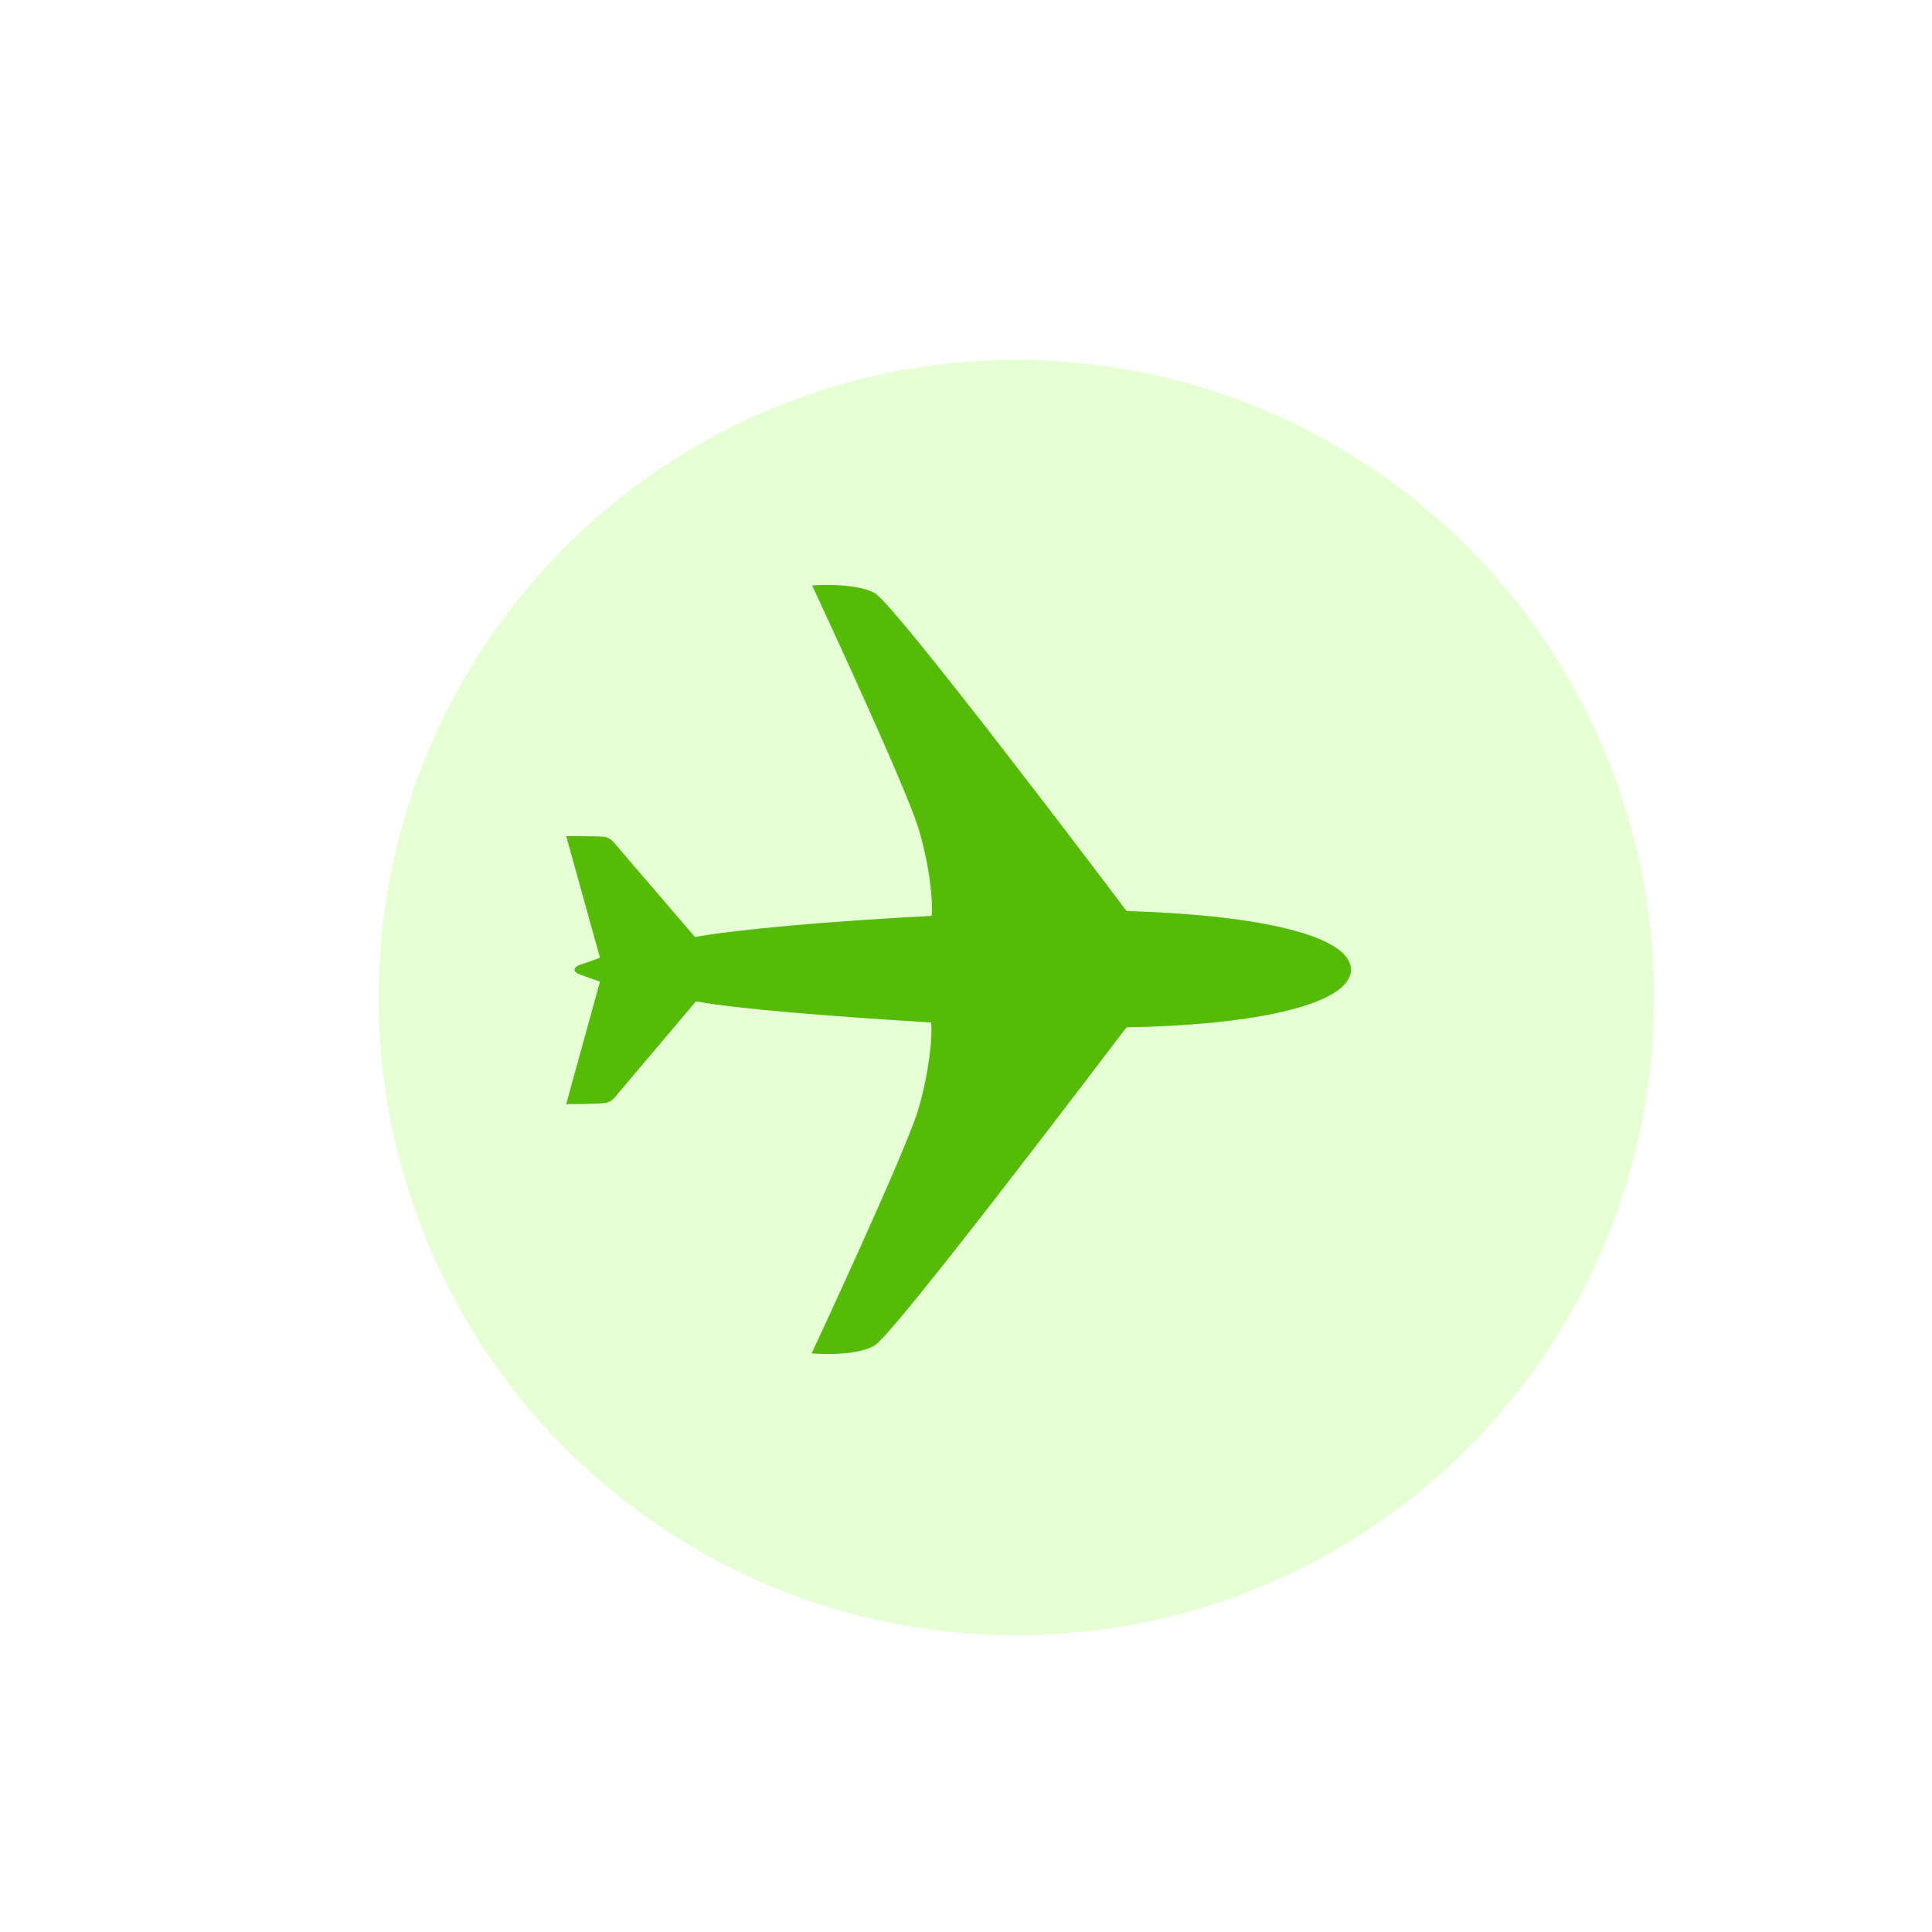
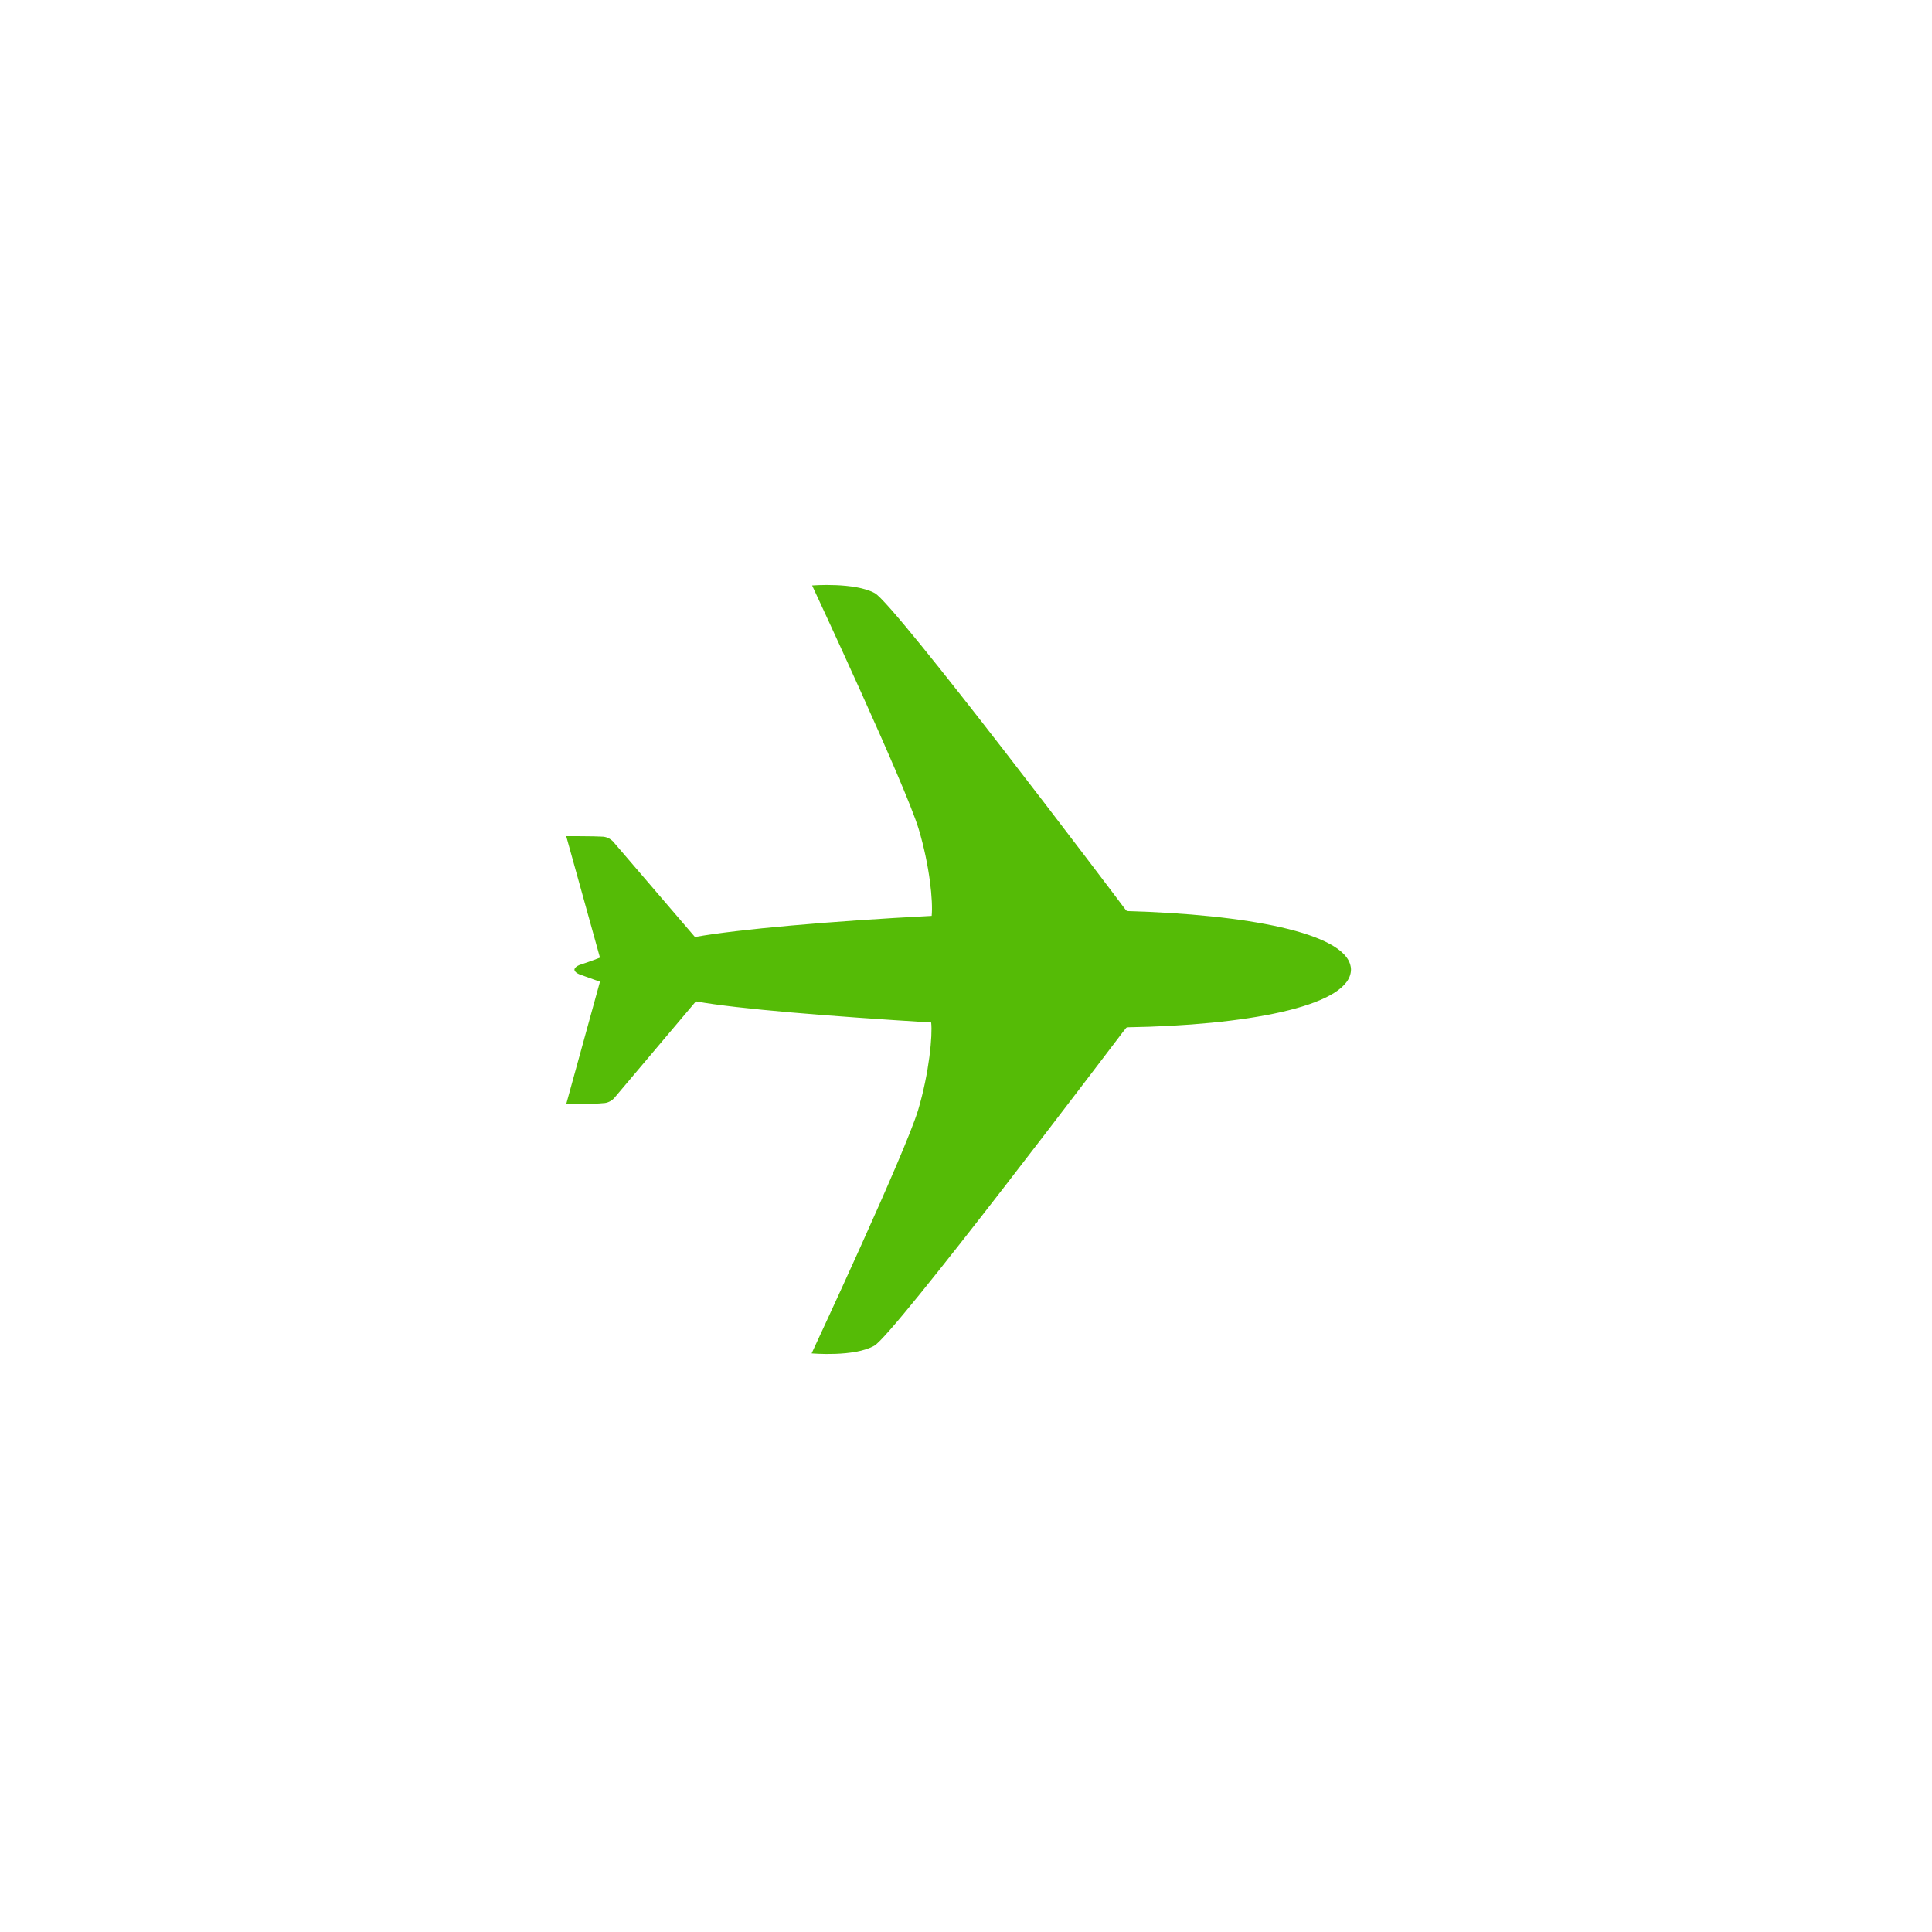
<svg xmlns="http://www.w3.org/2000/svg" width="103" height="103" viewBox="0 0 103 103" fill="none">
  <g filter="url(#filter0_dii_2050_5517)">
-     <circle cx="51.187" cy="51.186" r="34" fill="#E7FFD5" />
-   </g>
+     </g>
  <path d="M72.006 51.874C72.032 51.746 72.032 51.618 72.006 51.516C71.672 49.724 66.454 48.751 60.08 48.572C60.029 48.52 59.977 48.469 59.926 48.392C59.412 47.701 47.716 32.21 46.637 31.621C45.557 31.032 43.296 31.212 43.296 31.212C43.296 31.212 48.282 41.889 48.976 44.193C49.567 46.165 49.747 48.059 49.67 48.828C44.247 49.109 39.337 49.544 37.05 49.954L32.68 44.859C32.526 44.705 32.32 44.603 32.089 44.603C31.729 44.577 30.186 44.577 30.186 44.577L31.986 51.055C31.986 51.055 31.395 51.286 30.984 51.414C30.649 51.516 30.624 51.67 30.624 51.695C30.624 51.721 30.649 51.874 30.984 51.977C31.395 52.131 31.986 52.335 31.986 52.335L30.186 58.864C30.186 58.864 31.729 58.864 32.14 58.813C32.371 58.813 32.577 58.711 32.731 58.557L37.101 53.385C39.363 53.795 44.247 54.179 49.644 54.512C49.721 55.203 49.541 57.175 48.95 59.172C48.256 61.476 43.27 72.153 43.27 72.153C43.27 72.153 45.532 72.358 46.611 71.744C47.665 71.155 59.386 55.638 59.9 54.973C59.977 54.896 60.003 54.819 60.08 54.768C66.454 54.665 71.672 53.667 72.006 51.874Z" fill="#55BB06" />
  <defs>
    <filter id="filter0_dii_2050_5517" x="0.187" y="0.186" width="102" height="102" filterUnits="userSpaceOnUse" color-interpolation-filters="sRGB">
      <feFlood flood-opacity="0" result="BackgroundImageFix" />
      <feColorMatrix in="SourceAlpha" type="matrix" values="0 0 0 0 0 0 0 0 0 0 0 0 0 0 0 0 0 0 127 0" result="hardAlpha" />
      <feMorphology radius="2" operator="dilate" in="SourceAlpha" result="effect1_dropShadow_2050_5517" />
      <feOffset />
      <feGaussianBlur stdDeviation="7.5" />
      <feComposite in2="hardAlpha" operator="out" />
      <feColorMatrix type="matrix" values="0 0 0 0 0 0 0 0 0 0 0 0 0 0 0 0 0 0 0.25 0" />
      <feBlend mode="normal" in2="BackgroundImageFix" result="effect1_dropShadow_2050_5517" />
      <feBlend mode="normal" in="SourceGraphic" in2="effect1_dropShadow_2050_5517" result="shape" />
      <feColorMatrix in="SourceAlpha" type="matrix" values="0 0 0 0 0 0 0 0 0 0 0 0 0 0 0 0 0 0 127 0" result="hardAlpha" />
      <feMorphology radius="2" operator="erode" in="SourceAlpha" result="effect2_innerShadow_2050_5517" />
      <feOffset />
      <feGaussianBlur stdDeviation="2.5" />
      <feComposite in2="hardAlpha" operator="arithmetic" k2="-1" k3="1" />
      <feColorMatrix type="matrix" values="0 0 0 0 0.201 0 0 0 0 0.454 0 0 0 0 0 0 0 0 0.25 0" />
      <feBlend mode="normal" in2="shape" result="effect2_innerShadow_2050_5517" />
      <feColorMatrix in="SourceAlpha" type="matrix" values="0 0 0 0 0 0 0 0 0 0 0 0 0 0 0 0 0 0 127 0" result="hardAlpha" />
      <feMorphology radius="14" operator="dilate" in="SourceAlpha" result="effect3_innerShadow_2050_5517" />
      <feOffset dx="3" dy="2" />
      <feGaussianBlur stdDeviation="3.5" />
      <feComposite in2="hardAlpha" operator="arithmetic" k2="-1" k3="1" />
      <feColorMatrix type="matrix" values="0 0 0 0 1 0 0 0 0 1 0 0 0 0 1 0 0 0 0.25 0" />
      <feBlend mode="normal" in2="effect2_innerShadow_2050_5517" result="effect3_innerShadow_2050_5517" />
    </filter>
  </defs>
</svg>